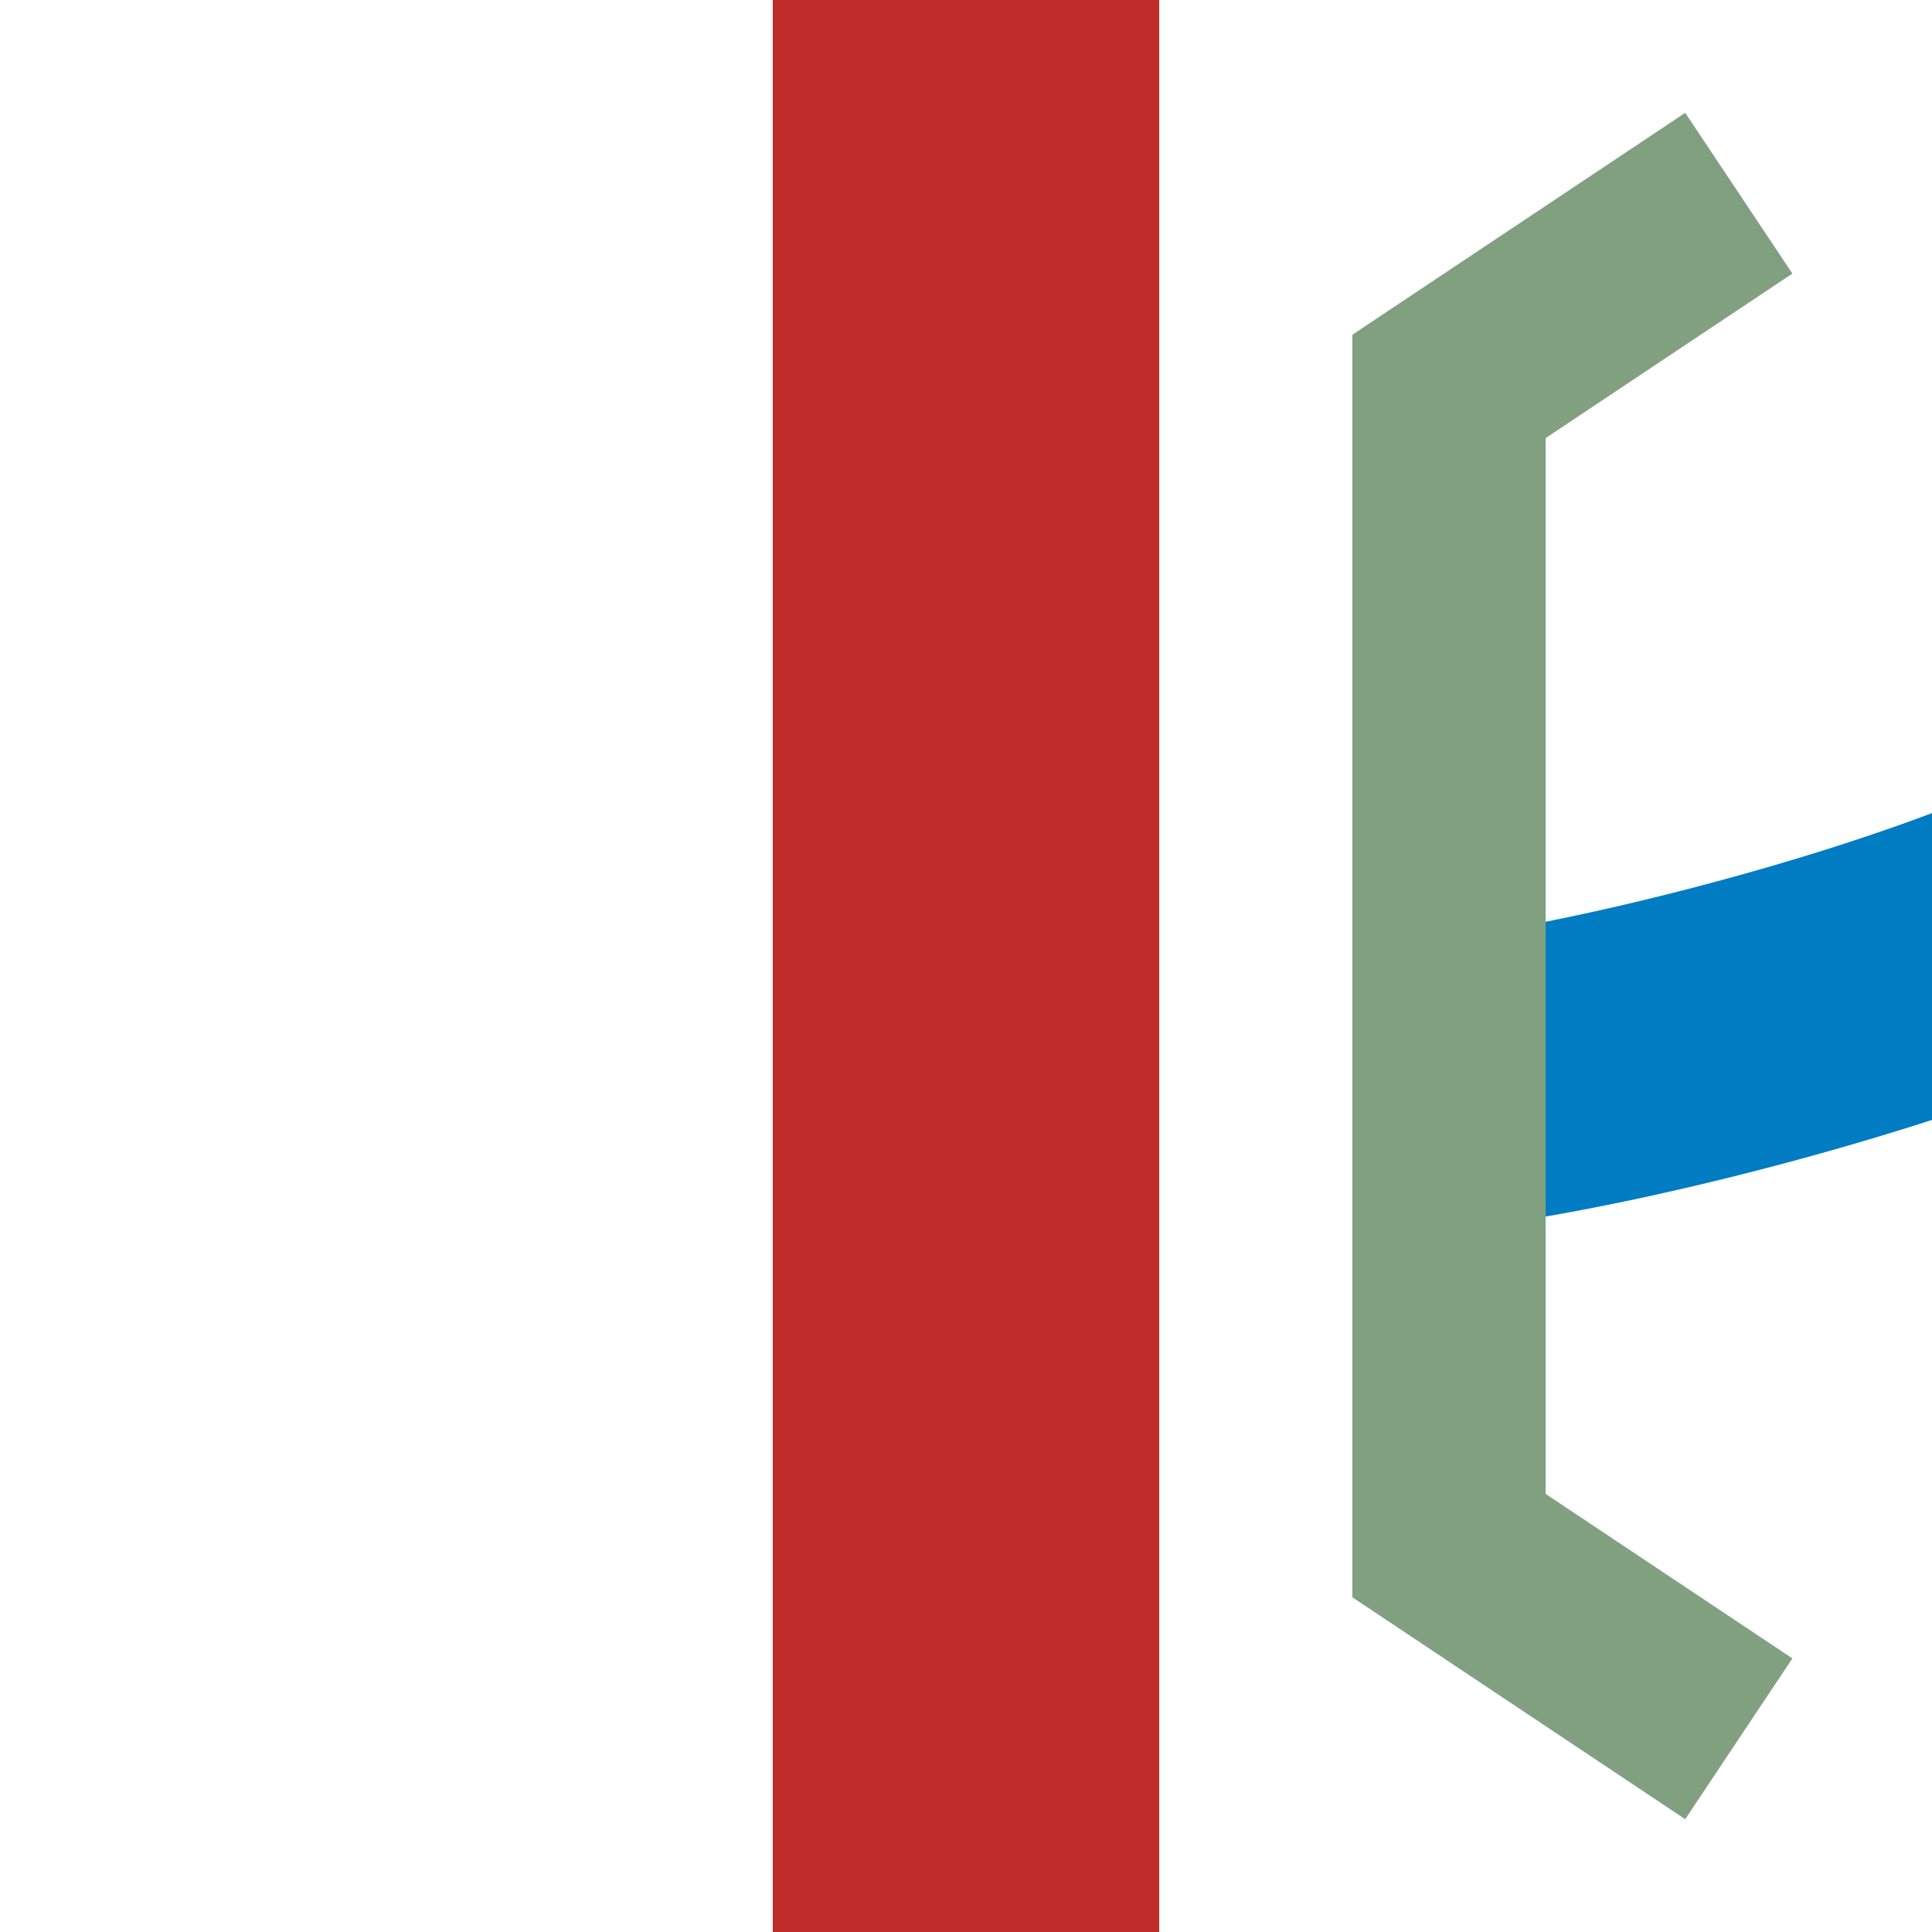
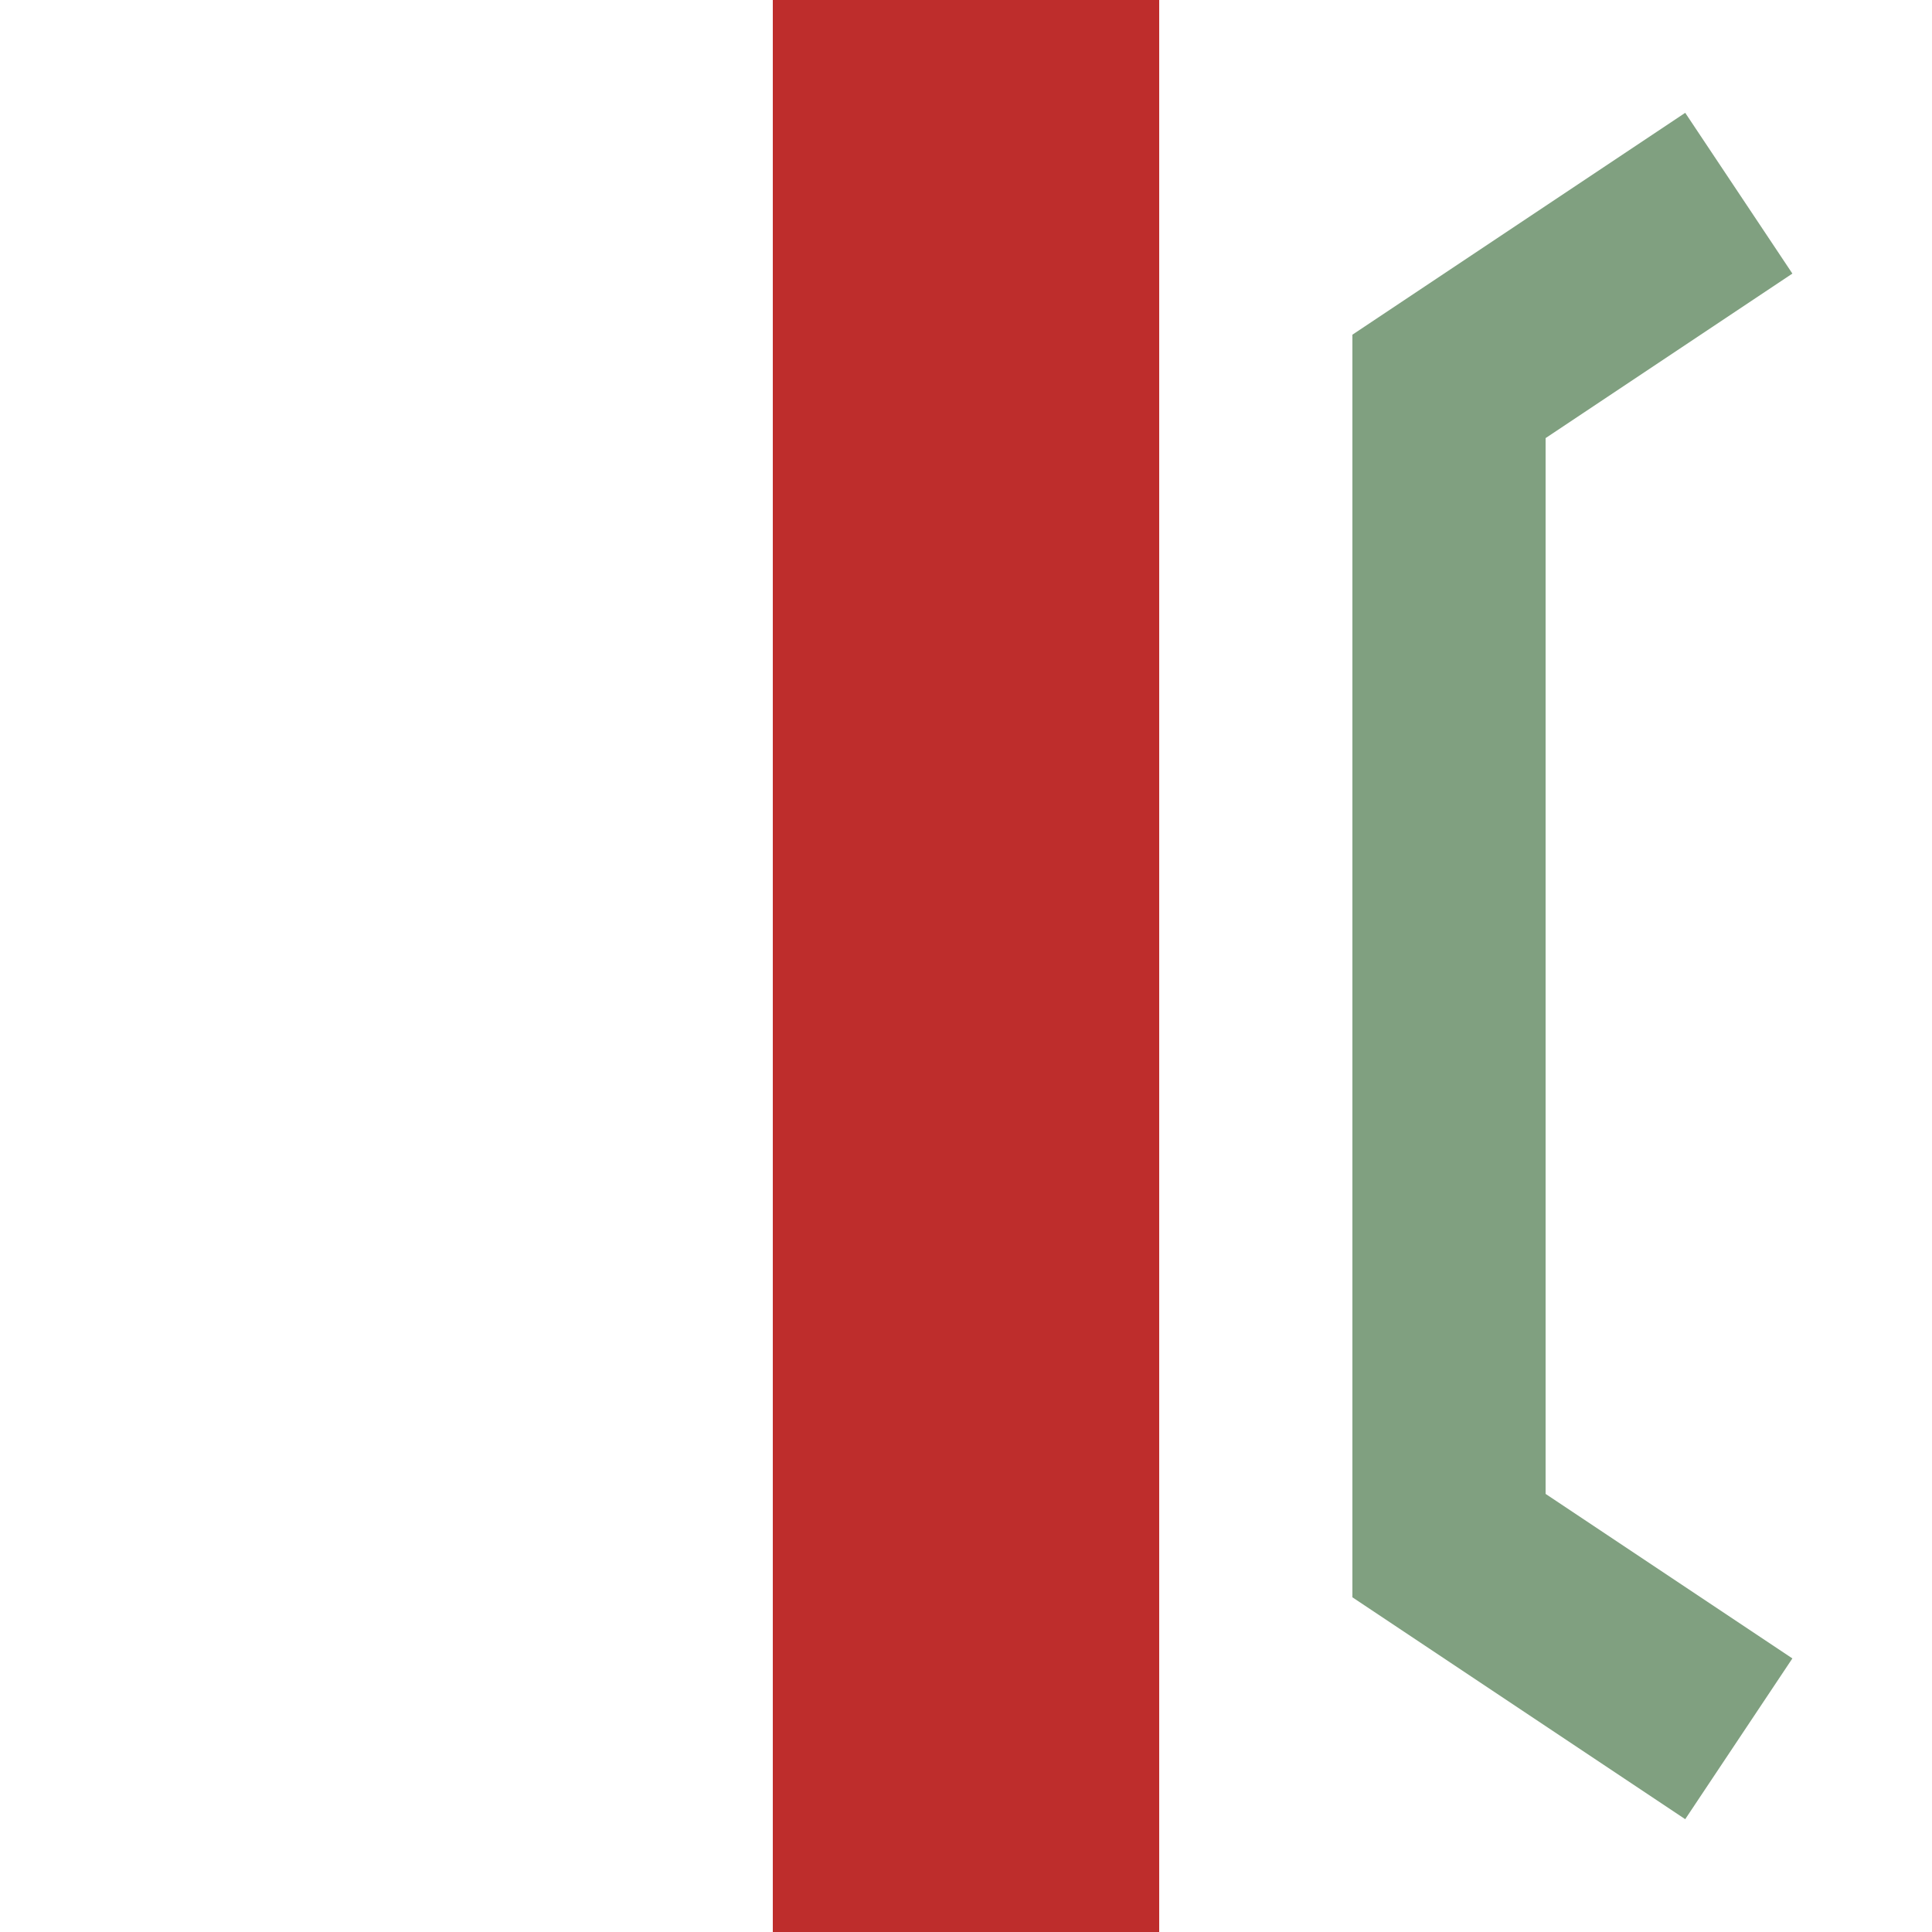
<svg xmlns="http://www.w3.org/2000/svg" width="500" height="500">
  <title>WVIADUKTl</title>
  <g fill="none">
-     <path d="      M 140,218       C 235,210 265,290 360,282       C 400,280 480,260 527,240" stroke="#007cc3" stroke-width="75" stroke-dasharray="210,230" stroke-dashoffset="210" />
    <path d="M 250,0 V 500" stroke="#be2d2c" stroke-width="100" />
    <polyline points="450,50 375,100 375,400 450,450" stroke="#80a080" stroke-width="50" />
  </g>
</svg>